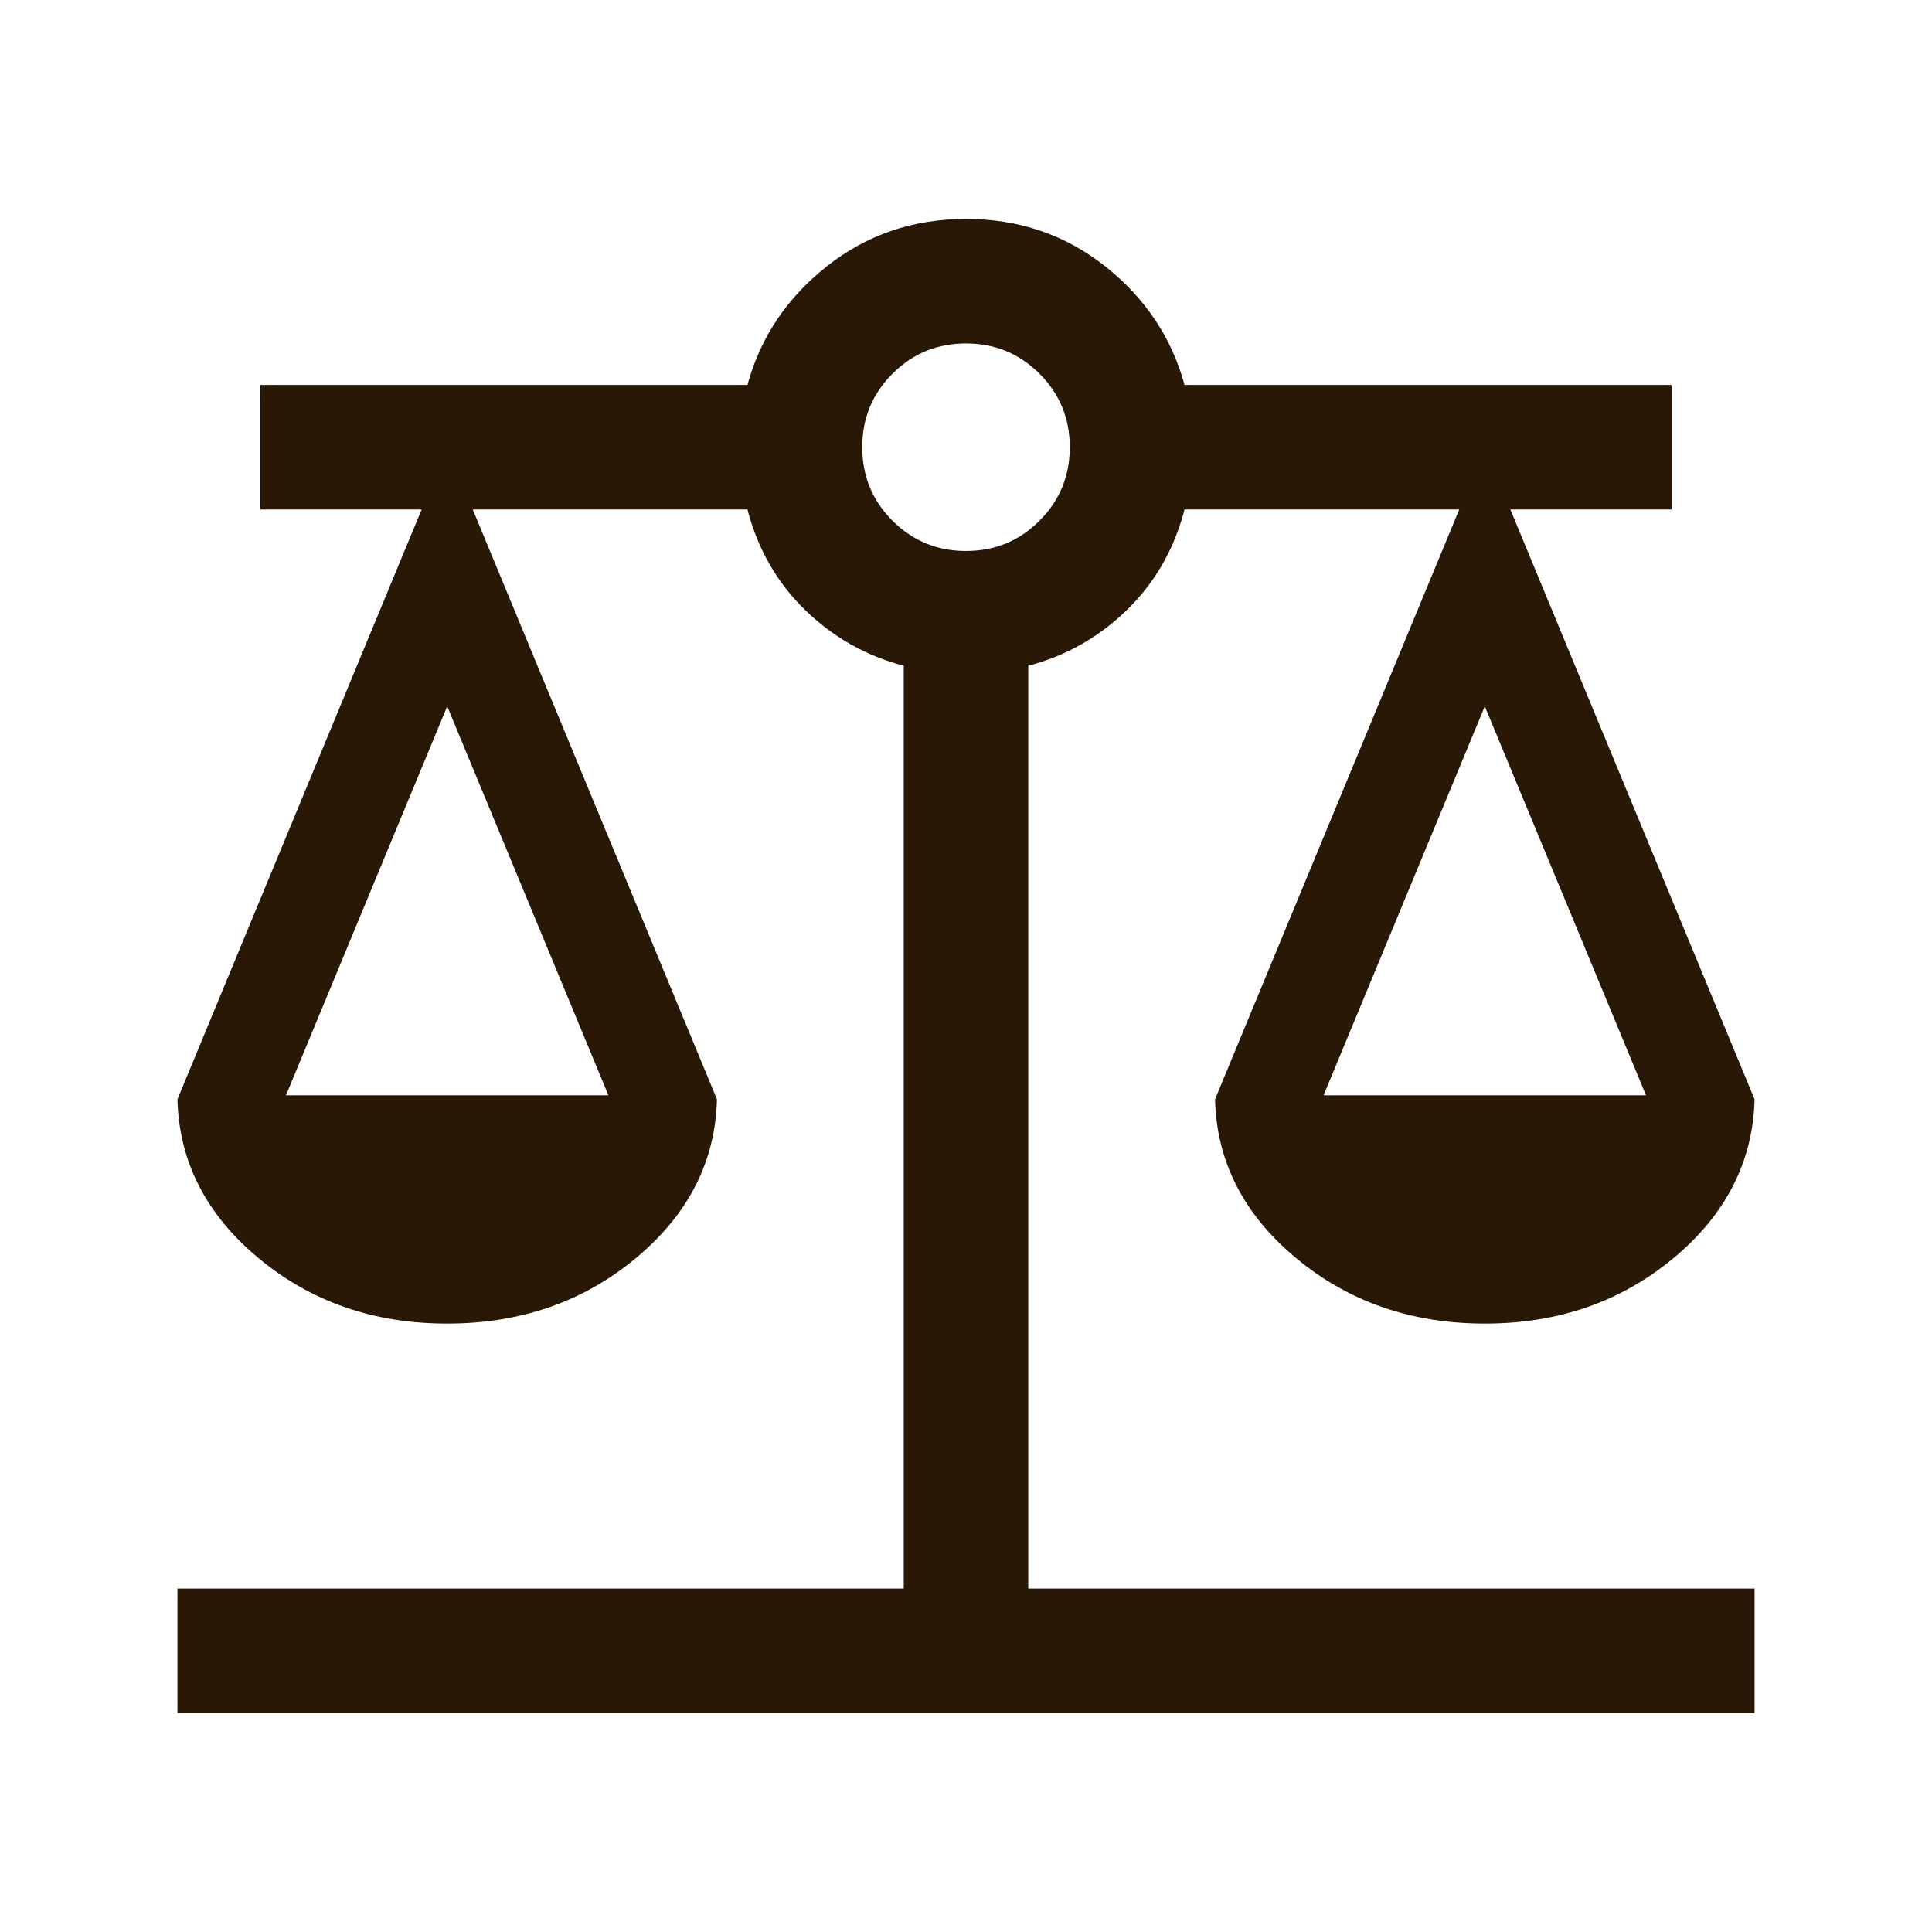
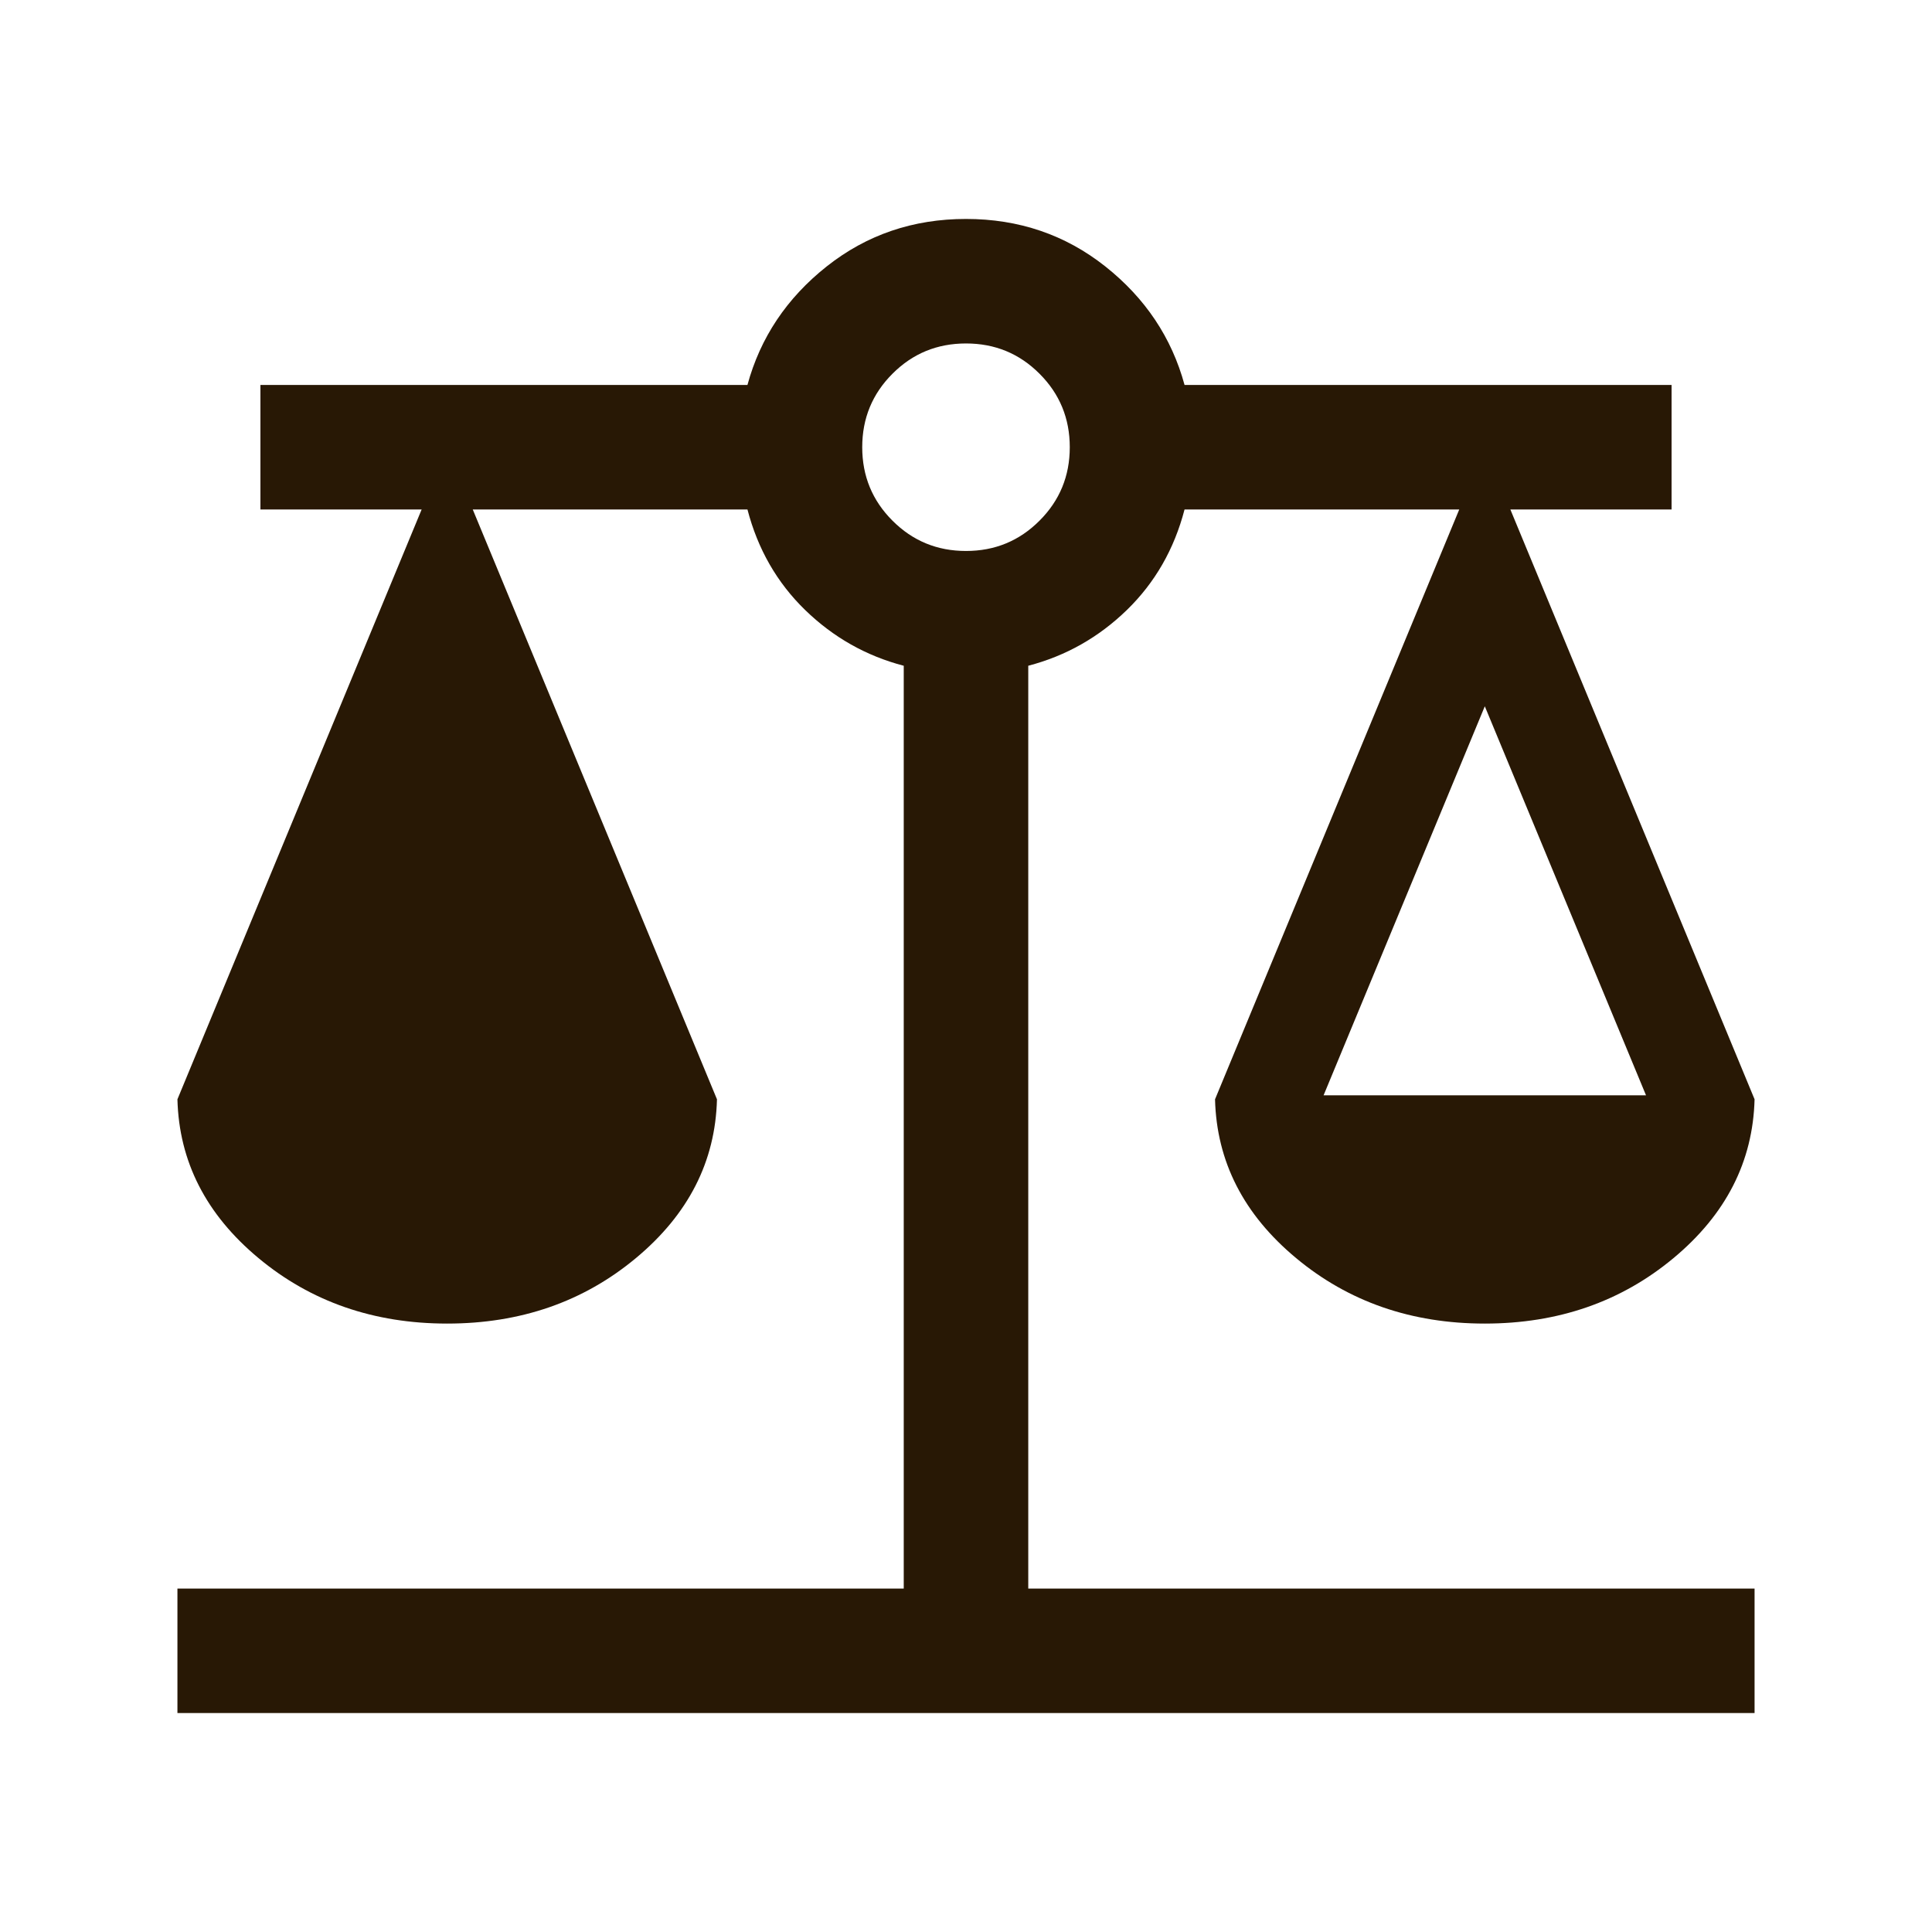
<svg xmlns="http://www.w3.org/2000/svg" width="49" height="49" viewBox="0 0 49 49" fill="none">
-   <path d="M4.5 43.447V40.29H22.921V16.885C21.968 16.636 21.135 16.165 20.421 15.472C19.707 14.778 19.219 13.928 18.957 12.921H11.99L18.184 27.881C18.144 29.46 17.458 30.802 16.127 31.909C14.797 33.016 13.202 33.569 11.342 33.569C9.482 33.569 7.887 33.016 6.557 31.909C5.226 30.802 4.541 29.46 4.5 27.881L10.694 12.921H6.605V9.763H18.957C19.284 8.562 19.954 7.56 20.967 6.757C21.981 5.954 23.159 5.553 24.5 5.553C25.841 5.553 27.019 5.954 28.033 6.757C29.046 7.56 29.716 8.562 30.043 9.763H42.395V12.921H38.306L44.5 27.881C44.459 29.46 43.774 30.802 42.443 31.909C41.113 33.016 39.517 33.569 37.658 33.569C35.798 33.569 34.203 33.016 32.873 31.909C31.542 30.802 30.856 29.46 30.816 27.881L37.01 12.921H30.043C29.781 13.928 29.293 14.778 28.579 15.472C27.865 16.165 27.032 16.636 26.079 16.885V40.29H44.5V43.447H4.5ZM33.569 27.78H41.747L37.658 17.913L33.569 27.78ZM7.253 27.78H15.431L11.342 17.913L7.253 27.78ZM24.5 13.974C25.232 13.974 25.853 13.718 26.364 13.206C26.876 12.695 27.132 12.074 27.132 11.342C27.132 10.611 26.876 9.989 26.364 9.478C25.853 8.966 25.232 8.711 24.5 8.711C23.768 8.711 23.147 8.966 22.636 9.478C22.124 9.989 21.868 10.611 21.868 11.342C21.868 12.074 22.124 12.695 22.636 13.206C23.147 13.718 23.768 13.974 24.5 13.974Z" fill="#281805" />
+   <path d="M4.5 43.447V40.29H22.921V16.885C21.968 16.636 21.135 16.165 20.421 15.472C19.707 14.778 19.219 13.928 18.957 12.921H11.99L18.184 27.881C18.144 29.46 17.458 30.802 16.127 31.909C14.797 33.016 13.202 33.569 11.342 33.569C9.482 33.569 7.887 33.016 6.557 31.909C5.226 30.802 4.541 29.46 4.5 27.881L10.694 12.921H6.605V9.763H18.957C19.284 8.562 19.954 7.56 20.967 6.757C21.981 5.954 23.159 5.553 24.5 5.553C25.841 5.553 27.019 5.954 28.033 6.757C29.046 7.56 29.716 8.562 30.043 9.763H42.395V12.921H38.306L44.5 27.881C44.459 29.46 43.774 30.802 42.443 31.909C41.113 33.016 39.517 33.569 37.658 33.569C35.798 33.569 34.203 33.016 32.873 31.909C31.542 30.802 30.856 29.46 30.816 27.881L37.01 12.921H30.043C29.781 13.928 29.293 14.778 28.579 15.472C27.865 16.165 27.032 16.636 26.079 16.885V40.29H44.5V43.447H4.5ZM33.569 27.78H41.747L37.658 17.913L33.569 27.78ZM7.253 27.78L11.342 17.913L7.253 27.78ZM24.5 13.974C25.232 13.974 25.853 13.718 26.364 13.206C26.876 12.695 27.132 12.074 27.132 11.342C27.132 10.611 26.876 9.989 26.364 9.478C25.853 8.966 25.232 8.711 24.5 8.711C23.768 8.711 23.147 8.966 22.636 9.478C22.124 9.989 21.868 10.611 21.868 11.342C21.868 12.074 22.124 12.695 22.636 13.206C23.147 13.718 23.768 13.974 24.5 13.974Z" fill="#281805" />
</svg>